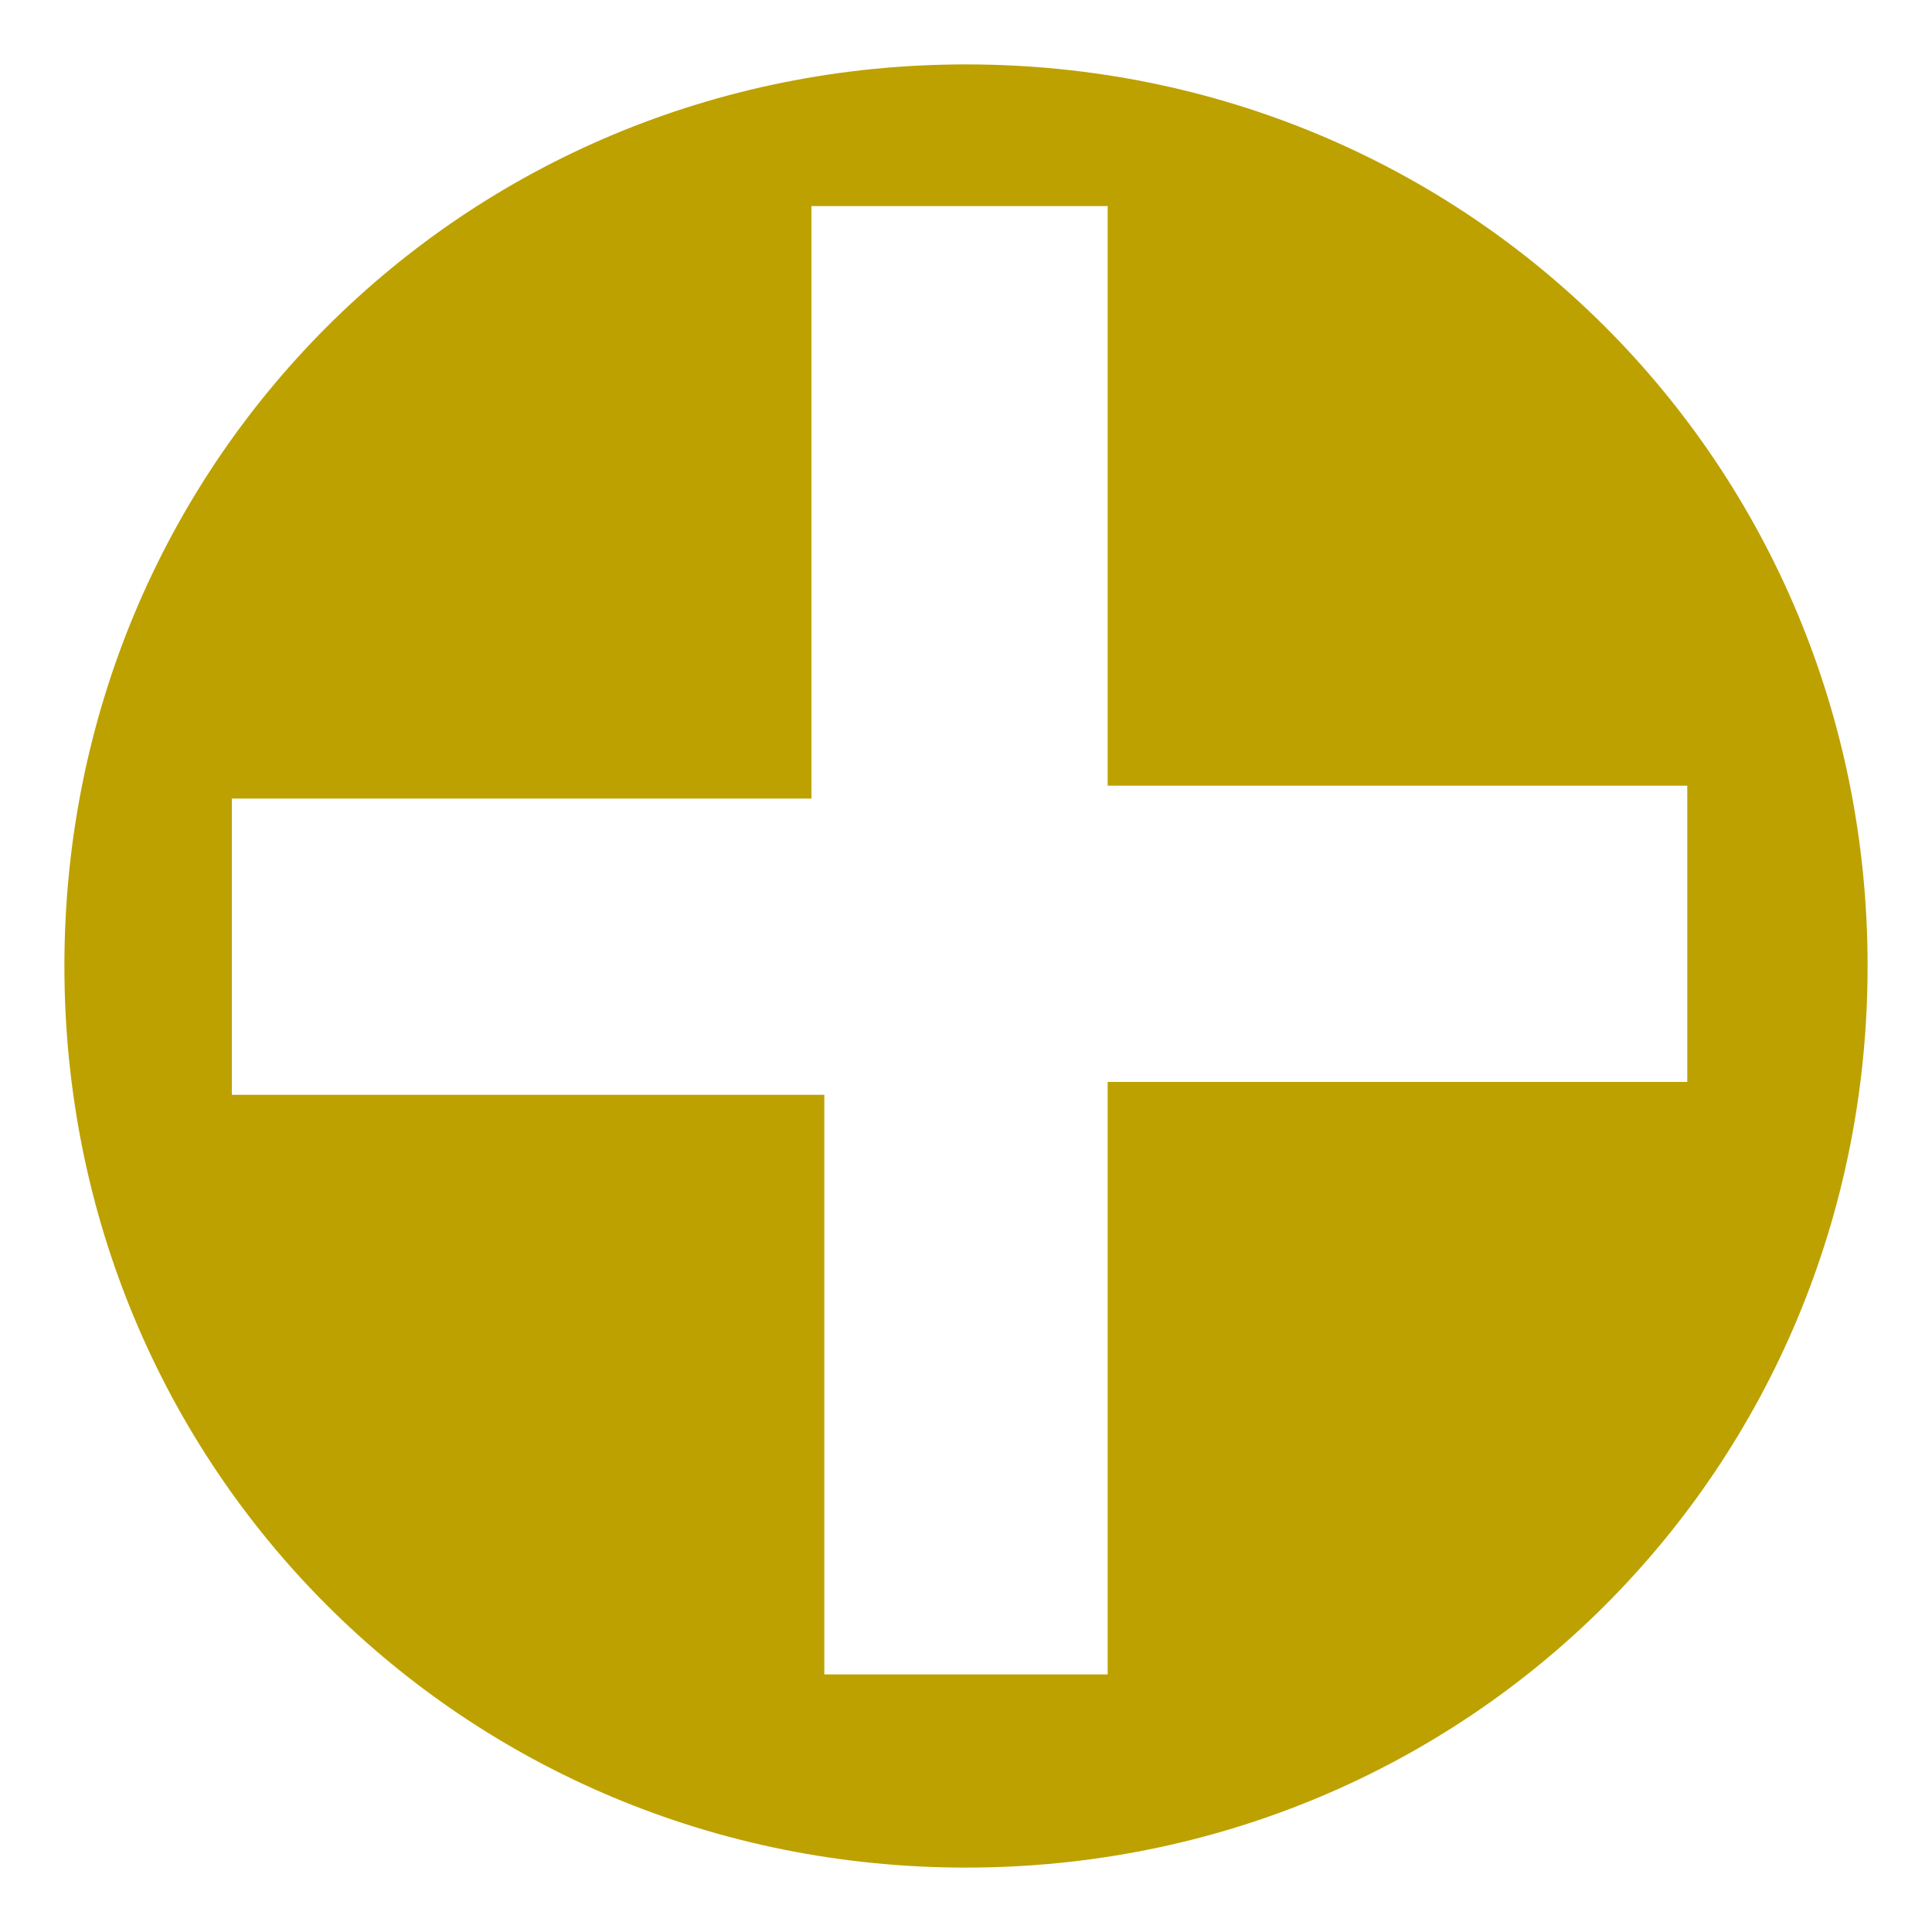
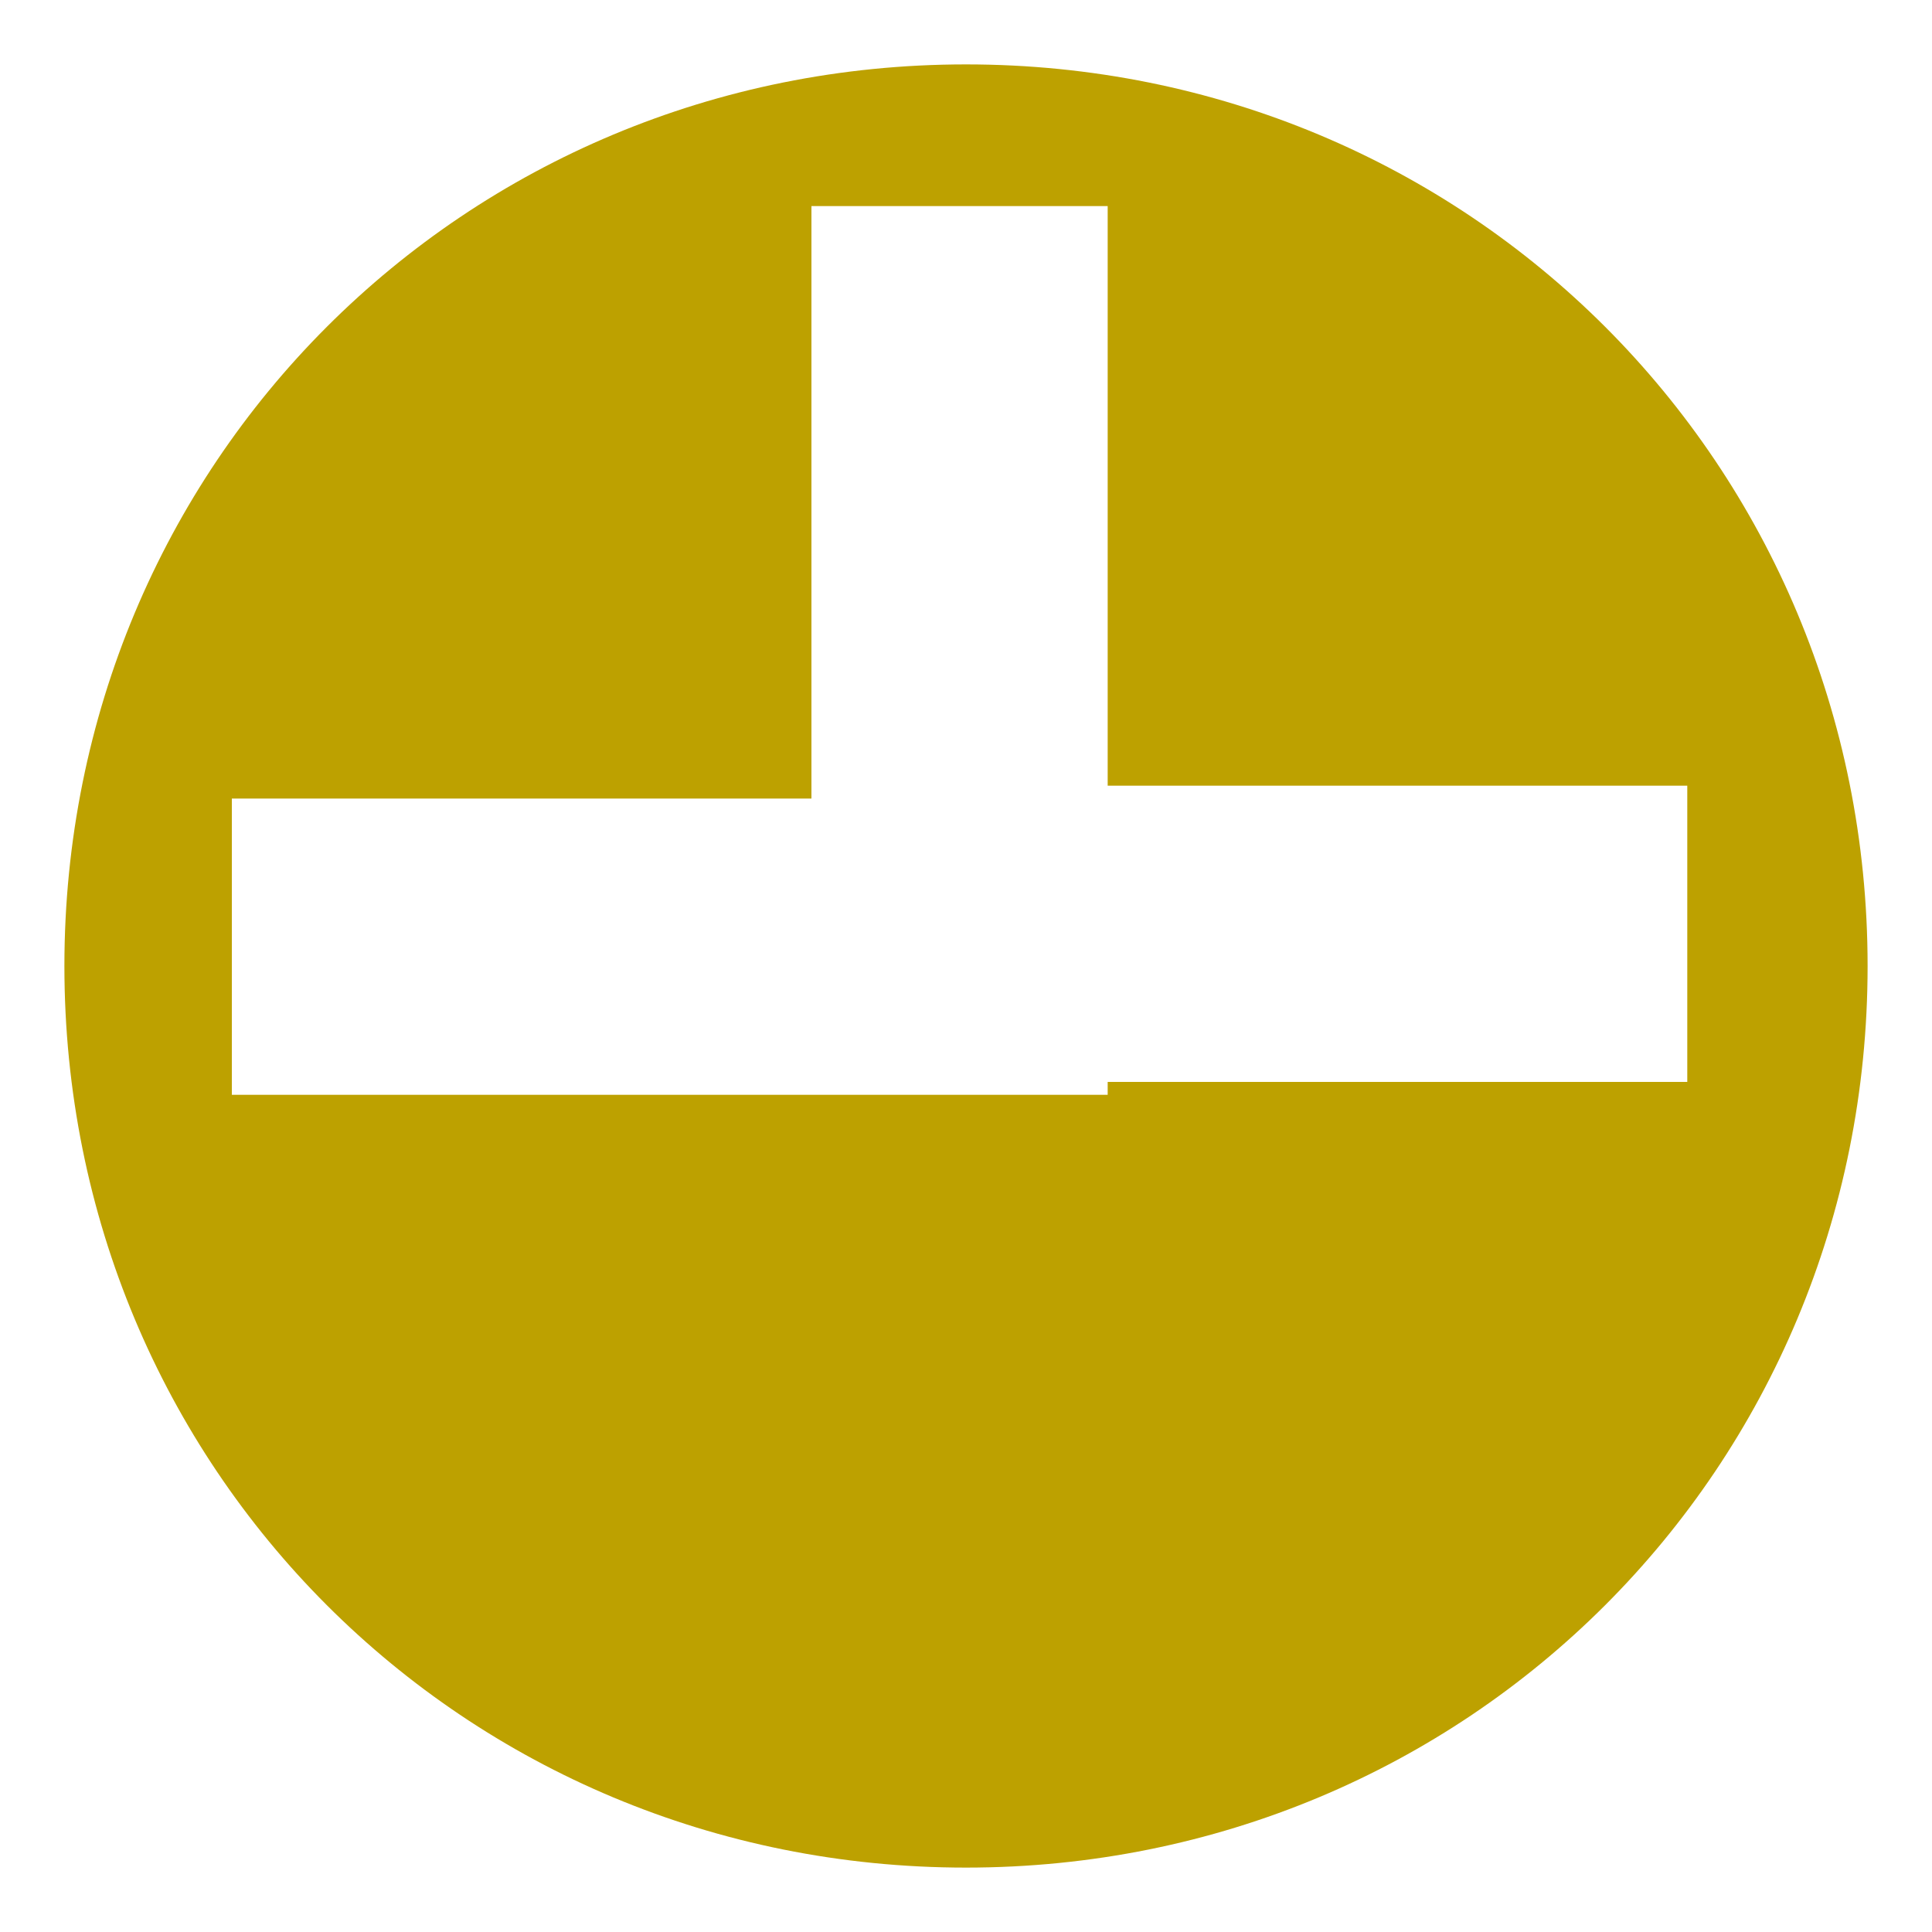
<svg xmlns="http://www.w3.org/2000/svg" version="1.1" id="Livello_1" x="0px" y="0px" viewBox="0 0 15 15" style="enable-background:new 0 0 15 15;" xml:space="preserve">
  <style type="text/css">
	.st0{fill:#BDA100;}
</style>
-   <path class="st0" d="M7.5,0.5c-3.9,0-7,3.1-7,7s3.1,7,7,7c3.9,0,7-3.1,7-7S11.4,0.5,7.5,0.5z M8.6,8.5V13H6.4V8.5H1.8V6.2h4.5V1.6  h2.3v4.5h4.5v2.3H8.6z" />
+   <path class="st0" d="M7.5,0.5c-3.9,0-7,3.1-7,7s3.1,7,7,7c3.9,0,7-3.1,7-7S11.4,0.5,7.5,0.5z M8.6,8.5H6.4V8.5H1.8V6.2h4.5V1.6  h2.3v4.5h4.5v2.3H8.6z" />
</svg>